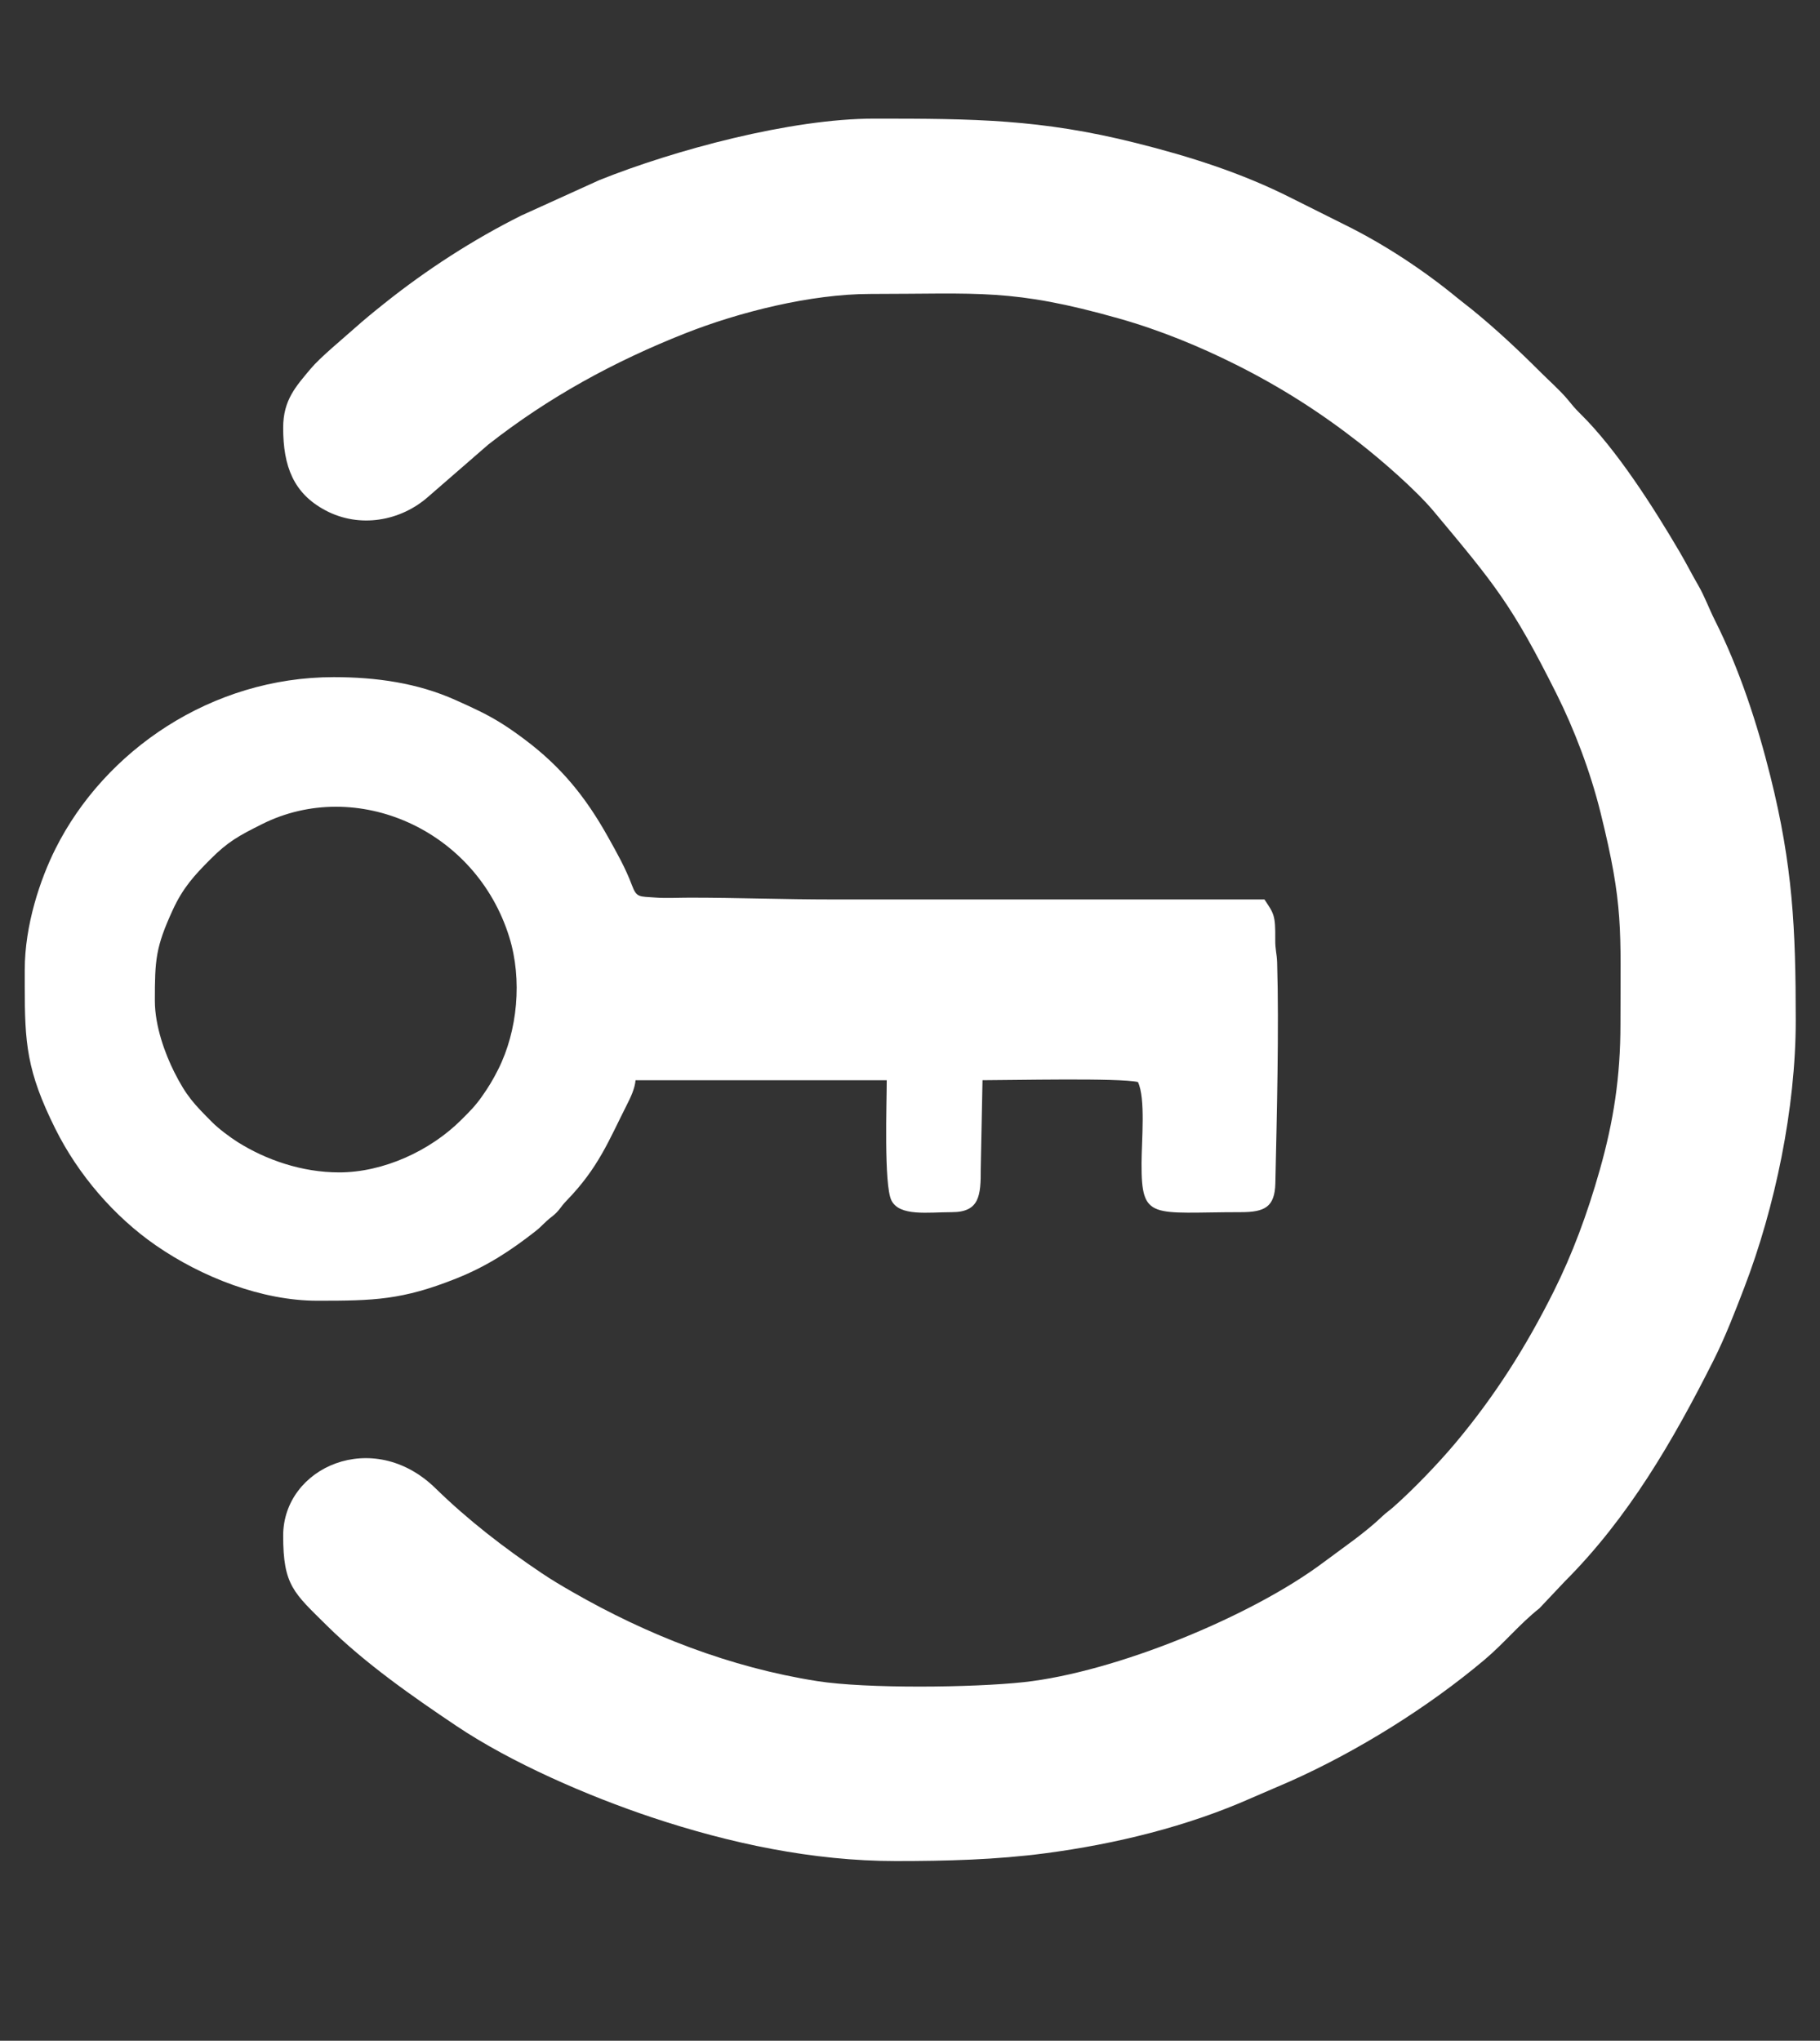
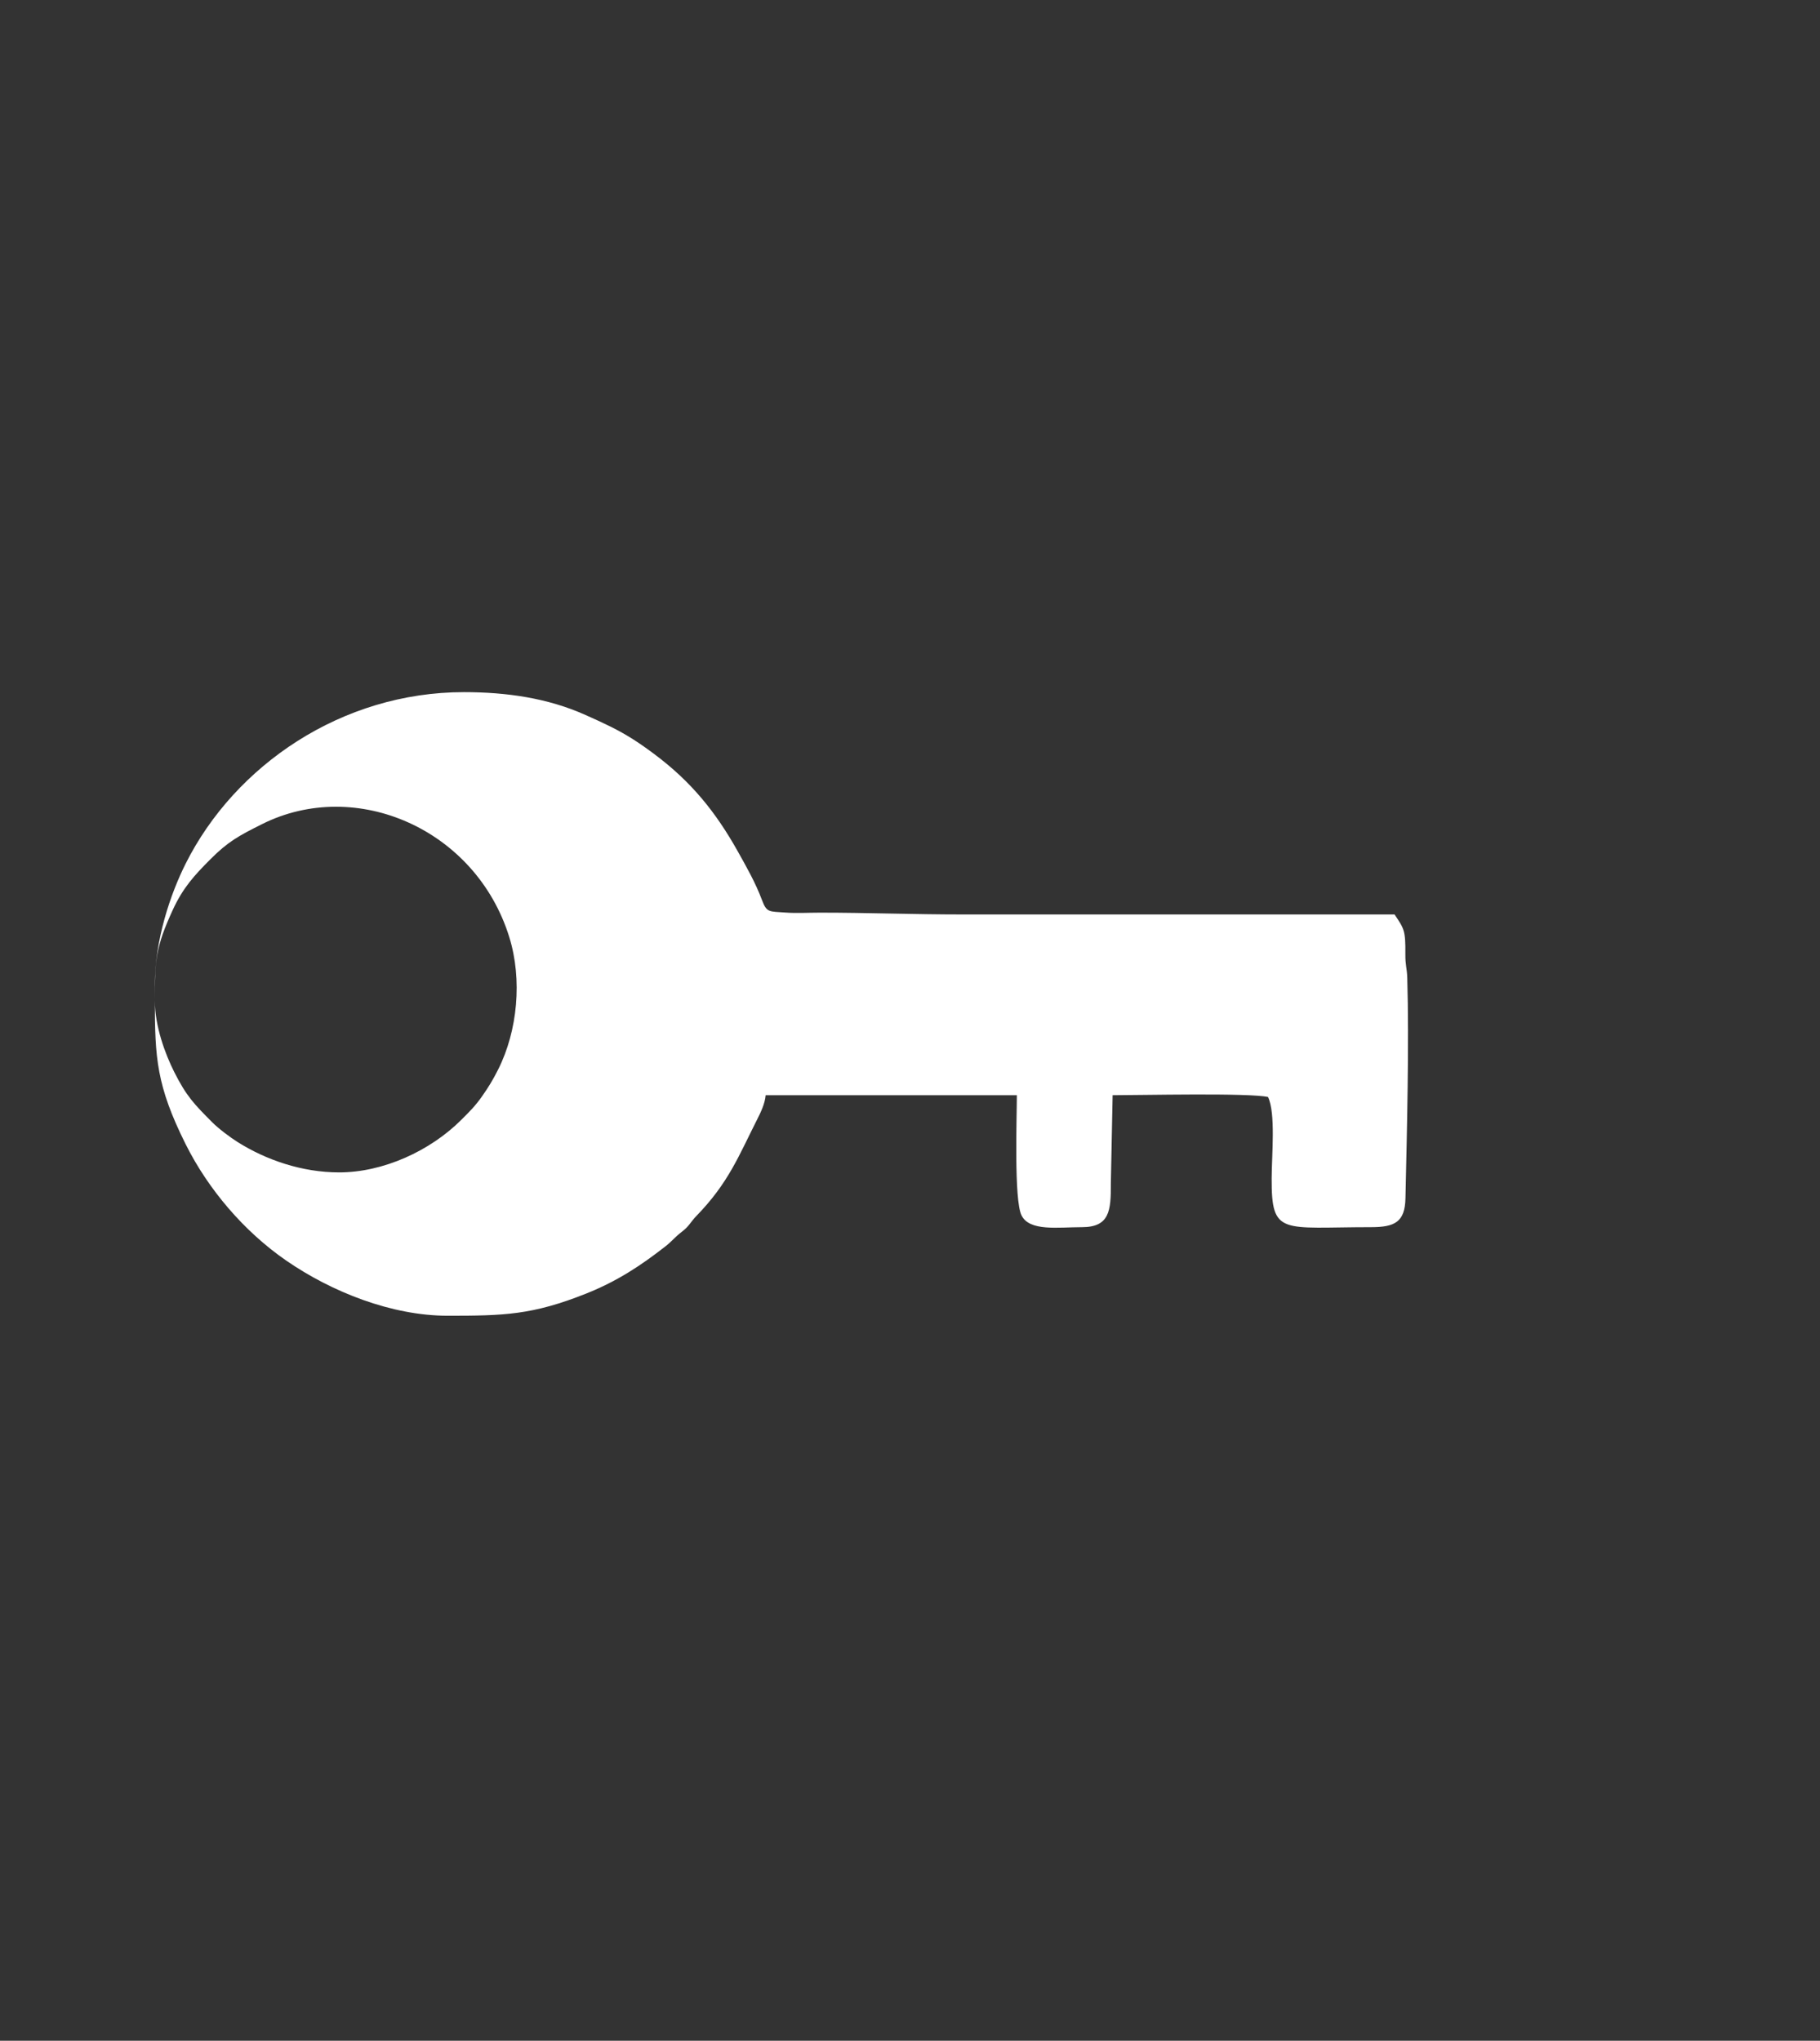
<svg xmlns="http://www.w3.org/2000/svg" xml:space="preserve" width="26.206mm" height="29.379mm" style="shape-rendering:geometricPrecision; text-rendering:geometricPrecision; image-rendering:optimizeQuality; fill-rule:evenodd; clip-rule:evenodd" viewBox="0 0 2620.6 2937.9">
  <rect x="0" y="0" width="2620.6" height="2937.9" fill="#333333" stroke="none" />
  <defs>
    <style type="text/css">  .fil0 {fill:white}  </style>
  </defs>
  <g id="Слой_x0020_1">
-     <path class="fil0" d="M407.72 615.72c0,56.21 15.25,94.64 60.65,118.89 49.5,26.42 108.49,15.57 148.12,-19.41l86.33 -74.99c86.58,-68 181,-119.77 284.4,-160.56 76.25,-30.07 179.84,-56.48 266.17,-56.48 156.42,0 203.78,-8.2 357.62,35.3 60.21,17.03 117.16,40.76 168.01,66.18 65.48,32.74 122.27,69.13 178.44,112.99 32.17,25.11 81.36,67.85 107.02,98.54 88.3,105.65 112.43,134.3 176.84,262.91 25.27,50.47 48.57,111.34 63.32,170.87 33.37,134.73 28.62,166.34 28.62,304.45 0,76.12 -9.96,139.85 -29.72,209.67 -18.12,64.04 -39.58,121.49 -66.56,175.44 -39.66,79.3 -84.44,150.04 -141.28,217.81 -24.89,29.67 -61.12,67.32 -89.67,92.47 -6.29,5.53 -9.1,6.84 -15.59,13.03 -25.72,24.49 -55.78,44.61 -84.65,66.27 -104.25,78.18 -300.09,158.11 -431.21,172.48 -73.13,8 -226.89,9.68 -297.82,-1.44 -125.52,-19.7 -244.45,-66.23 -352.84,-128.54 -15.29,-8.79 -28.89,-16.81 -43.59,-26.67 -54.43,-36.51 -106.52,-76.72 -153.36,-122.47 -89.9,-87.81 -219.25,-30.48 -219.25,68.34 0,71.64 15.19,82.15 63.05,129.5 54.69,54.12 122.88,101.74 186.22,144.24 79.29,53.22 189.65,101.12 281.88,131.85 111.7,37.22 231.39,62.78 350.95,62.78 73.42,0 144.1,-1.84 215.21,-11.17 100.81,-13.23 204.8,-38.57 297.48,-79.83l54.53 -23.52c97.27,-43.25 199.43,-106.97 280.29,-175.08 28.51,-24 50.3,-51.28 79.26,-74.26l36.65 -38.81c91.32,-91.32 155.6,-202.13 213.61,-317.22 17.22,-34.16 31.11,-70.22 44.86,-106.06 44.16,-115.06 73.95,-257.79 73.95,-384.02 0,-132.89 -4.31,-222.51 -36.42,-351.28 -19.05,-76.38 -44.64,-154.65 -79.84,-224.61 -8.97,-17.85 -14.74,-34.52 -24.37,-51.09 -9.23,-15.89 -17.15,-31.71 -27,-48.46 -36.81,-62.62 -89.94,-146.42 -142.65,-198.22 -8.49,-8.35 -10.8,-11.65 -18.35,-20.68 -10.92,-13.06 -26.47,-26.71 -38.91,-39.15 -31.27,-31.26 -63.84,-61.78 -97.86,-89.49 -7.56,-6.15 -14.12,-10.95 -21.79,-17.25 -48.45,-39.82 -104.53,-76.86 -160.71,-104.7l-78.07 -39.02c-71.39,-36.16 -146.68,-60.08 -224.83,-79.61 -136.66,-34.16 -232.44,-34.87 -375.73,-34.87l-0.54 0c-119.9,0 -287.39,45.15 -395.51,88.47l-112.76 51.17c-69.49,34.74 -136.05,77.85 -196.54,126.11 -15.7,12.52 -28.88,23.25 -43.97,36.69 -16.53,14.73 -49.15,41.68 -62.29,57.41 -21.24,25.41 -39.8,45.04 -39.8,85.1z" />
-     <path class="fil0" d="M222.97 1440.58c0,-58.9 1.11,-76.81 25.69,-130.43 14.65,-31.96 31.02,-49.84 54.32,-73.18 25.45,-25.49 40.61,-33.66 74.35,-50.56 135.33,-67.76 307.84,7.24 356.01,162.74 18.91,61.04 11.97,134.7 -15.96,190.32 -7.58,15.09 -14.13,25.82 -23.44,39.02 -9.85,13.95 -17.11,20.98 -29.27,33.18 -45.24,45.39 -113.08,76.11 -176.29,76.11 -53.68,0 -105.45,-18.01 -146.25,-43.7 -11.04,-6.95 -27.58,-19.41 -36.58,-28.47 -25.9,-26.05 -37.19,-37.49 -54.83,-72.68 -12.84,-25.63 -27.75,-65.49 -27.75,-102.35zm-187.35 -21.6l0 -22.63c0,-64.97 22.46,-130.96 44.21,-174.37 71,-141.76 224.83,-247.17 400.75,-247.17 61.46,0 120.81,8.5 175.23,32.93 13.56,6.08 23.39,10.46 35.55,16.49 24.52,12.16 42.18,23.88 63.93,40.16 52.54,39.36 87.82,82.66 120,140.2 12.79,22.88 25.17,44.57 34.54,69.54 6.97,18.54 10.15,16.18 34.04,18.01 14.88,1.13 33.98,0.12 49.32,0.12 69.81,0 133.97,2.6 205.56,2.6 207.3,0 414.6,0 621.9,0 13.82,20.64 15.89,22.8 15.57,57.29 -0.15,16.03 2.32,20.06 2.73,33.7 2.8,93.8 -0.45,221.53 -2.59,317.65 -0.76,34.21 -15.38,41.52 -49.54,41.52 -128.64,0 -143.43,12.88 -143.12,-70.24 0.12,-33.31 5.98,-93.8 -5.2,-117.1 -26.56,-6.19 -184.19,-2.61 -223.78,-2.61l-2.58 127.52c0.22,38.94 -1.9,62.43 -41.65,62.43 -34.42,0 -75.5,6.46 -87.01,-17.07 -10.94,-22.34 -6.67,-141.17 -6.67,-172.88l-361.69 0c-1.02,12.25 -7.24,24.98 -12.15,34.69 -26.68,52.71 -41.25,91.42 -87.42,138.96 -9.04,9.3 -9.91,14.37 -21.21,23.02 -10.28,7.86 -13.81,13.31 -23.42,20.82 -35.24,27.56 -69.37,50.19 -114.12,68.02 -77.83,31.02 -118.59,31.95 -199.64,31.95 -80.54,0 -167.04,-34.26 -232.65,-79.6 -60.05,-41.51 -111.86,-101.85 -144.66,-167.6 -41.87,-83.93 -44.14,-124.16 -44.23,-206.35z" />
+     <path class="fil0" d="M222.97 1440.58c0,-58.9 1.11,-76.81 25.69,-130.43 14.65,-31.96 31.02,-49.84 54.32,-73.18 25.45,-25.49 40.61,-33.66 74.35,-50.56 135.33,-67.76 307.84,7.24 356.01,162.74 18.91,61.04 11.97,134.7 -15.96,190.32 -7.58,15.09 -14.13,25.82 -23.44,39.02 -9.85,13.95 -17.11,20.98 -29.27,33.18 -45.24,45.39 -113.08,76.11 -176.29,76.11 -53.68,0 -105.45,-18.01 -146.25,-43.7 -11.04,-6.95 -27.58,-19.41 -36.58,-28.47 -25.9,-26.05 -37.19,-37.49 -54.83,-72.68 -12.84,-25.63 -27.75,-65.49 -27.75,-102.35zl0 -22.63c0,-64.97 22.46,-130.96 44.21,-174.37 71,-141.76 224.83,-247.17 400.75,-247.17 61.46,0 120.81,8.5 175.23,32.93 13.56,6.08 23.39,10.46 35.55,16.49 24.52,12.16 42.18,23.88 63.93,40.16 52.54,39.36 87.82,82.66 120,140.2 12.79,22.88 25.17,44.57 34.54,69.54 6.97,18.54 10.15,16.18 34.04,18.01 14.88,1.13 33.98,0.12 49.32,0.12 69.81,0 133.97,2.6 205.56,2.6 207.3,0 414.6,0 621.9,0 13.82,20.64 15.89,22.8 15.57,57.29 -0.15,16.03 2.32,20.06 2.73,33.7 2.8,93.8 -0.45,221.53 -2.59,317.65 -0.76,34.21 -15.38,41.52 -49.54,41.52 -128.64,0 -143.43,12.88 -143.12,-70.24 0.12,-33.31 5.98,-93.8 -5.2,-117.1 -26.56,-6.19 -184.19,-2.61 -223.78,-2.61l-2.58 127.52c0.22,38.94 -1.9,62.43 -41.65,62.43 -34.42,0 -75.5,6.46 -87.01,-17.07 -10.94,-22.34 -6.67,-141.17 -6.67,-172.88l-361.69 0c-1.02,12.25 -7.24,24.98 -12.15,34.69 -26.68,52.71 -41.25,91.42 -87.42,138.96 -9.04,9.3 -9.91,14.37 -21.21,23.02 -10.28,7.86 -13.81,13.31 -23.42,20.82 -35.24,27.56 -69.37,50.19 -114.12,68.02 -77.83,31.02 -118.59,31.95 -199.64,31.95 -80.54,0 -167.04,-34.26 -232.65,-79.6 -60.05,-41.51 -111.86,-101.85 -144.66,-167.6 -41.87,-83.93 -44.14,-124.16 -44.23,-206.35z" />
  </g>
</svg>